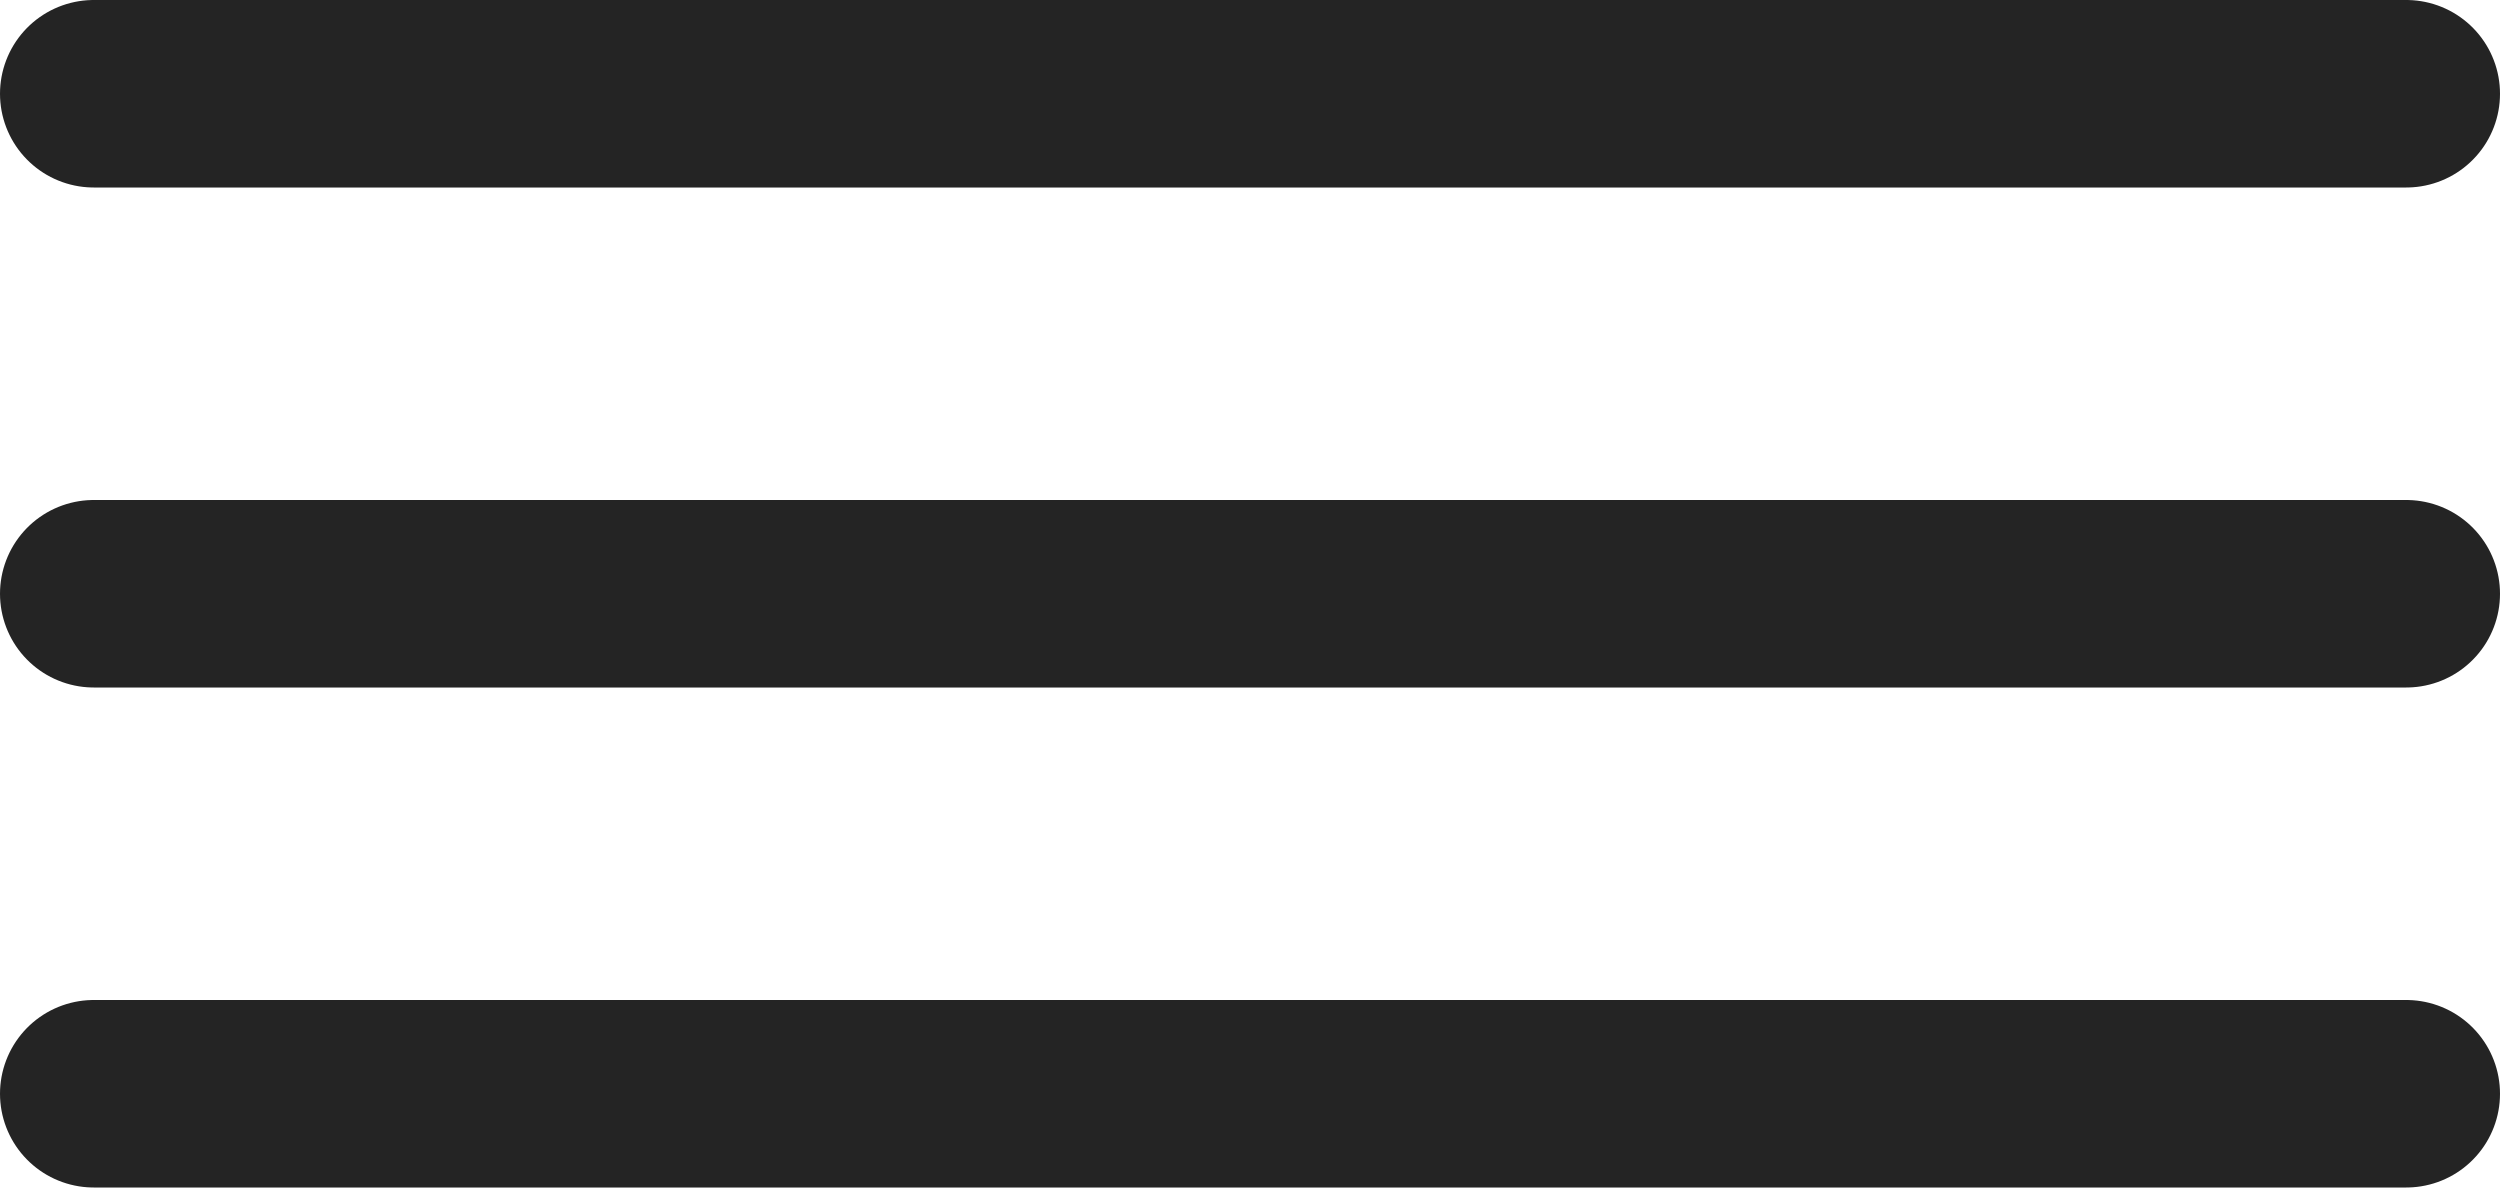
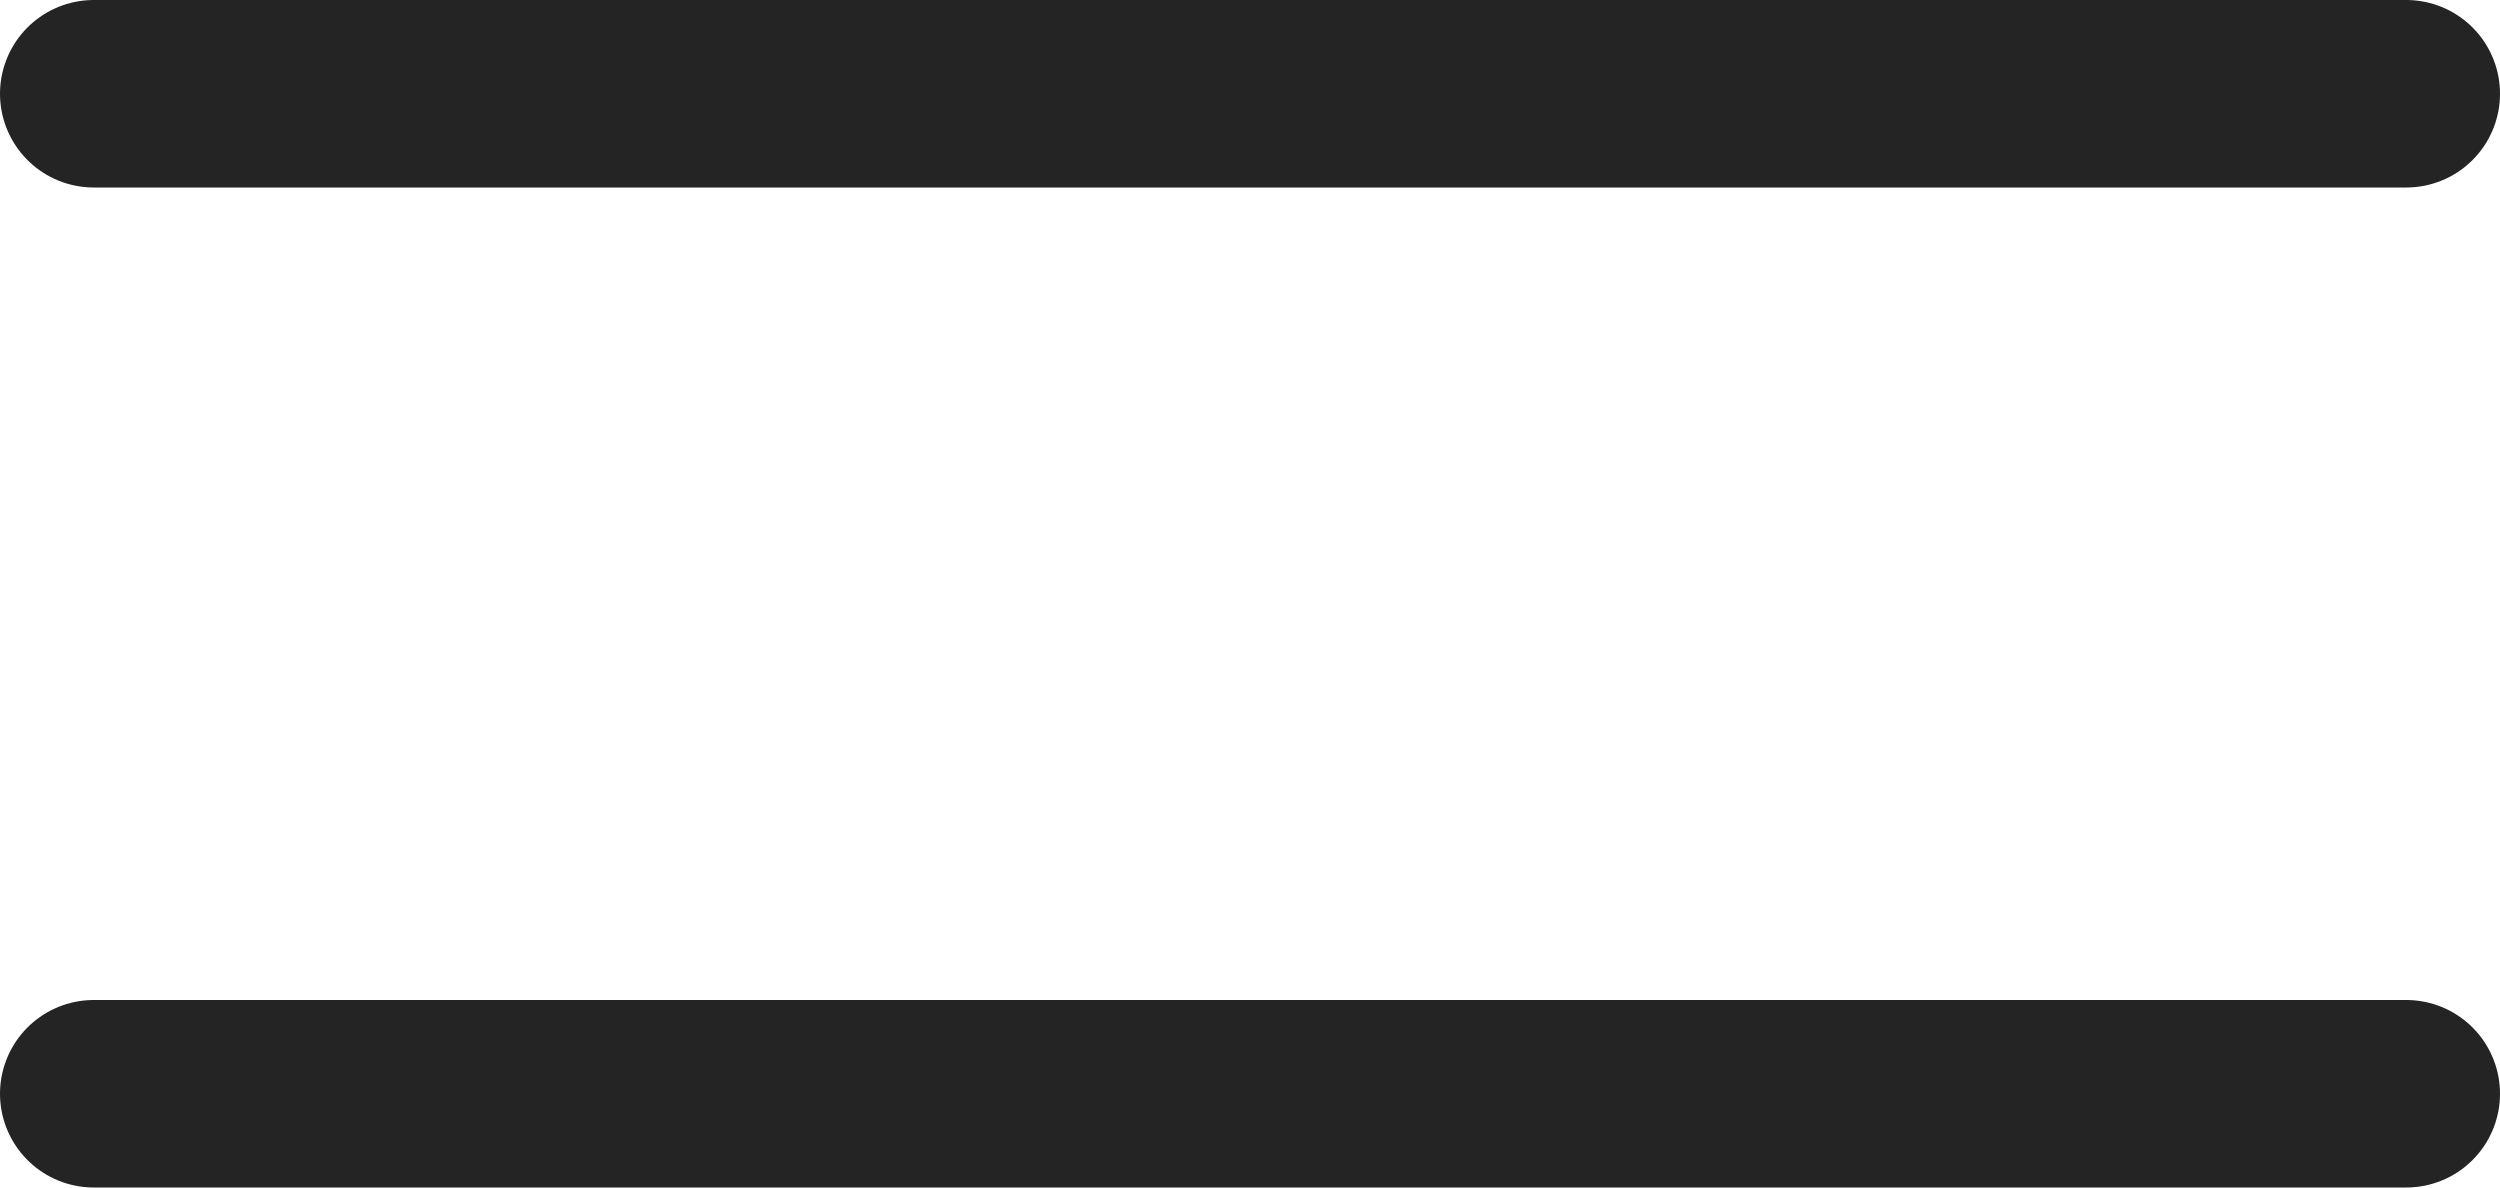
<svg xmlns="http://www.w3.org/2000/svg" width="40" height="19" viewBox="0 0 40 19" fill="none">
  <line x1="1.5" y1="1.5" x2="38.5" y2="1.5" stroke="#242424" stroke-width="3" stroke-linecap="round" />
-   <line x1="1.5" y1="9.5" x2="38.5" y2="9.5" stroke="#242424" stroke-width="3" stroke-linecap="round" />
  <line x1="1.5" y1="17.5" x2="38.5" y2="17.5" stroke="#242424" stroke-width="3" stroke-linecap="round" />
</svg>